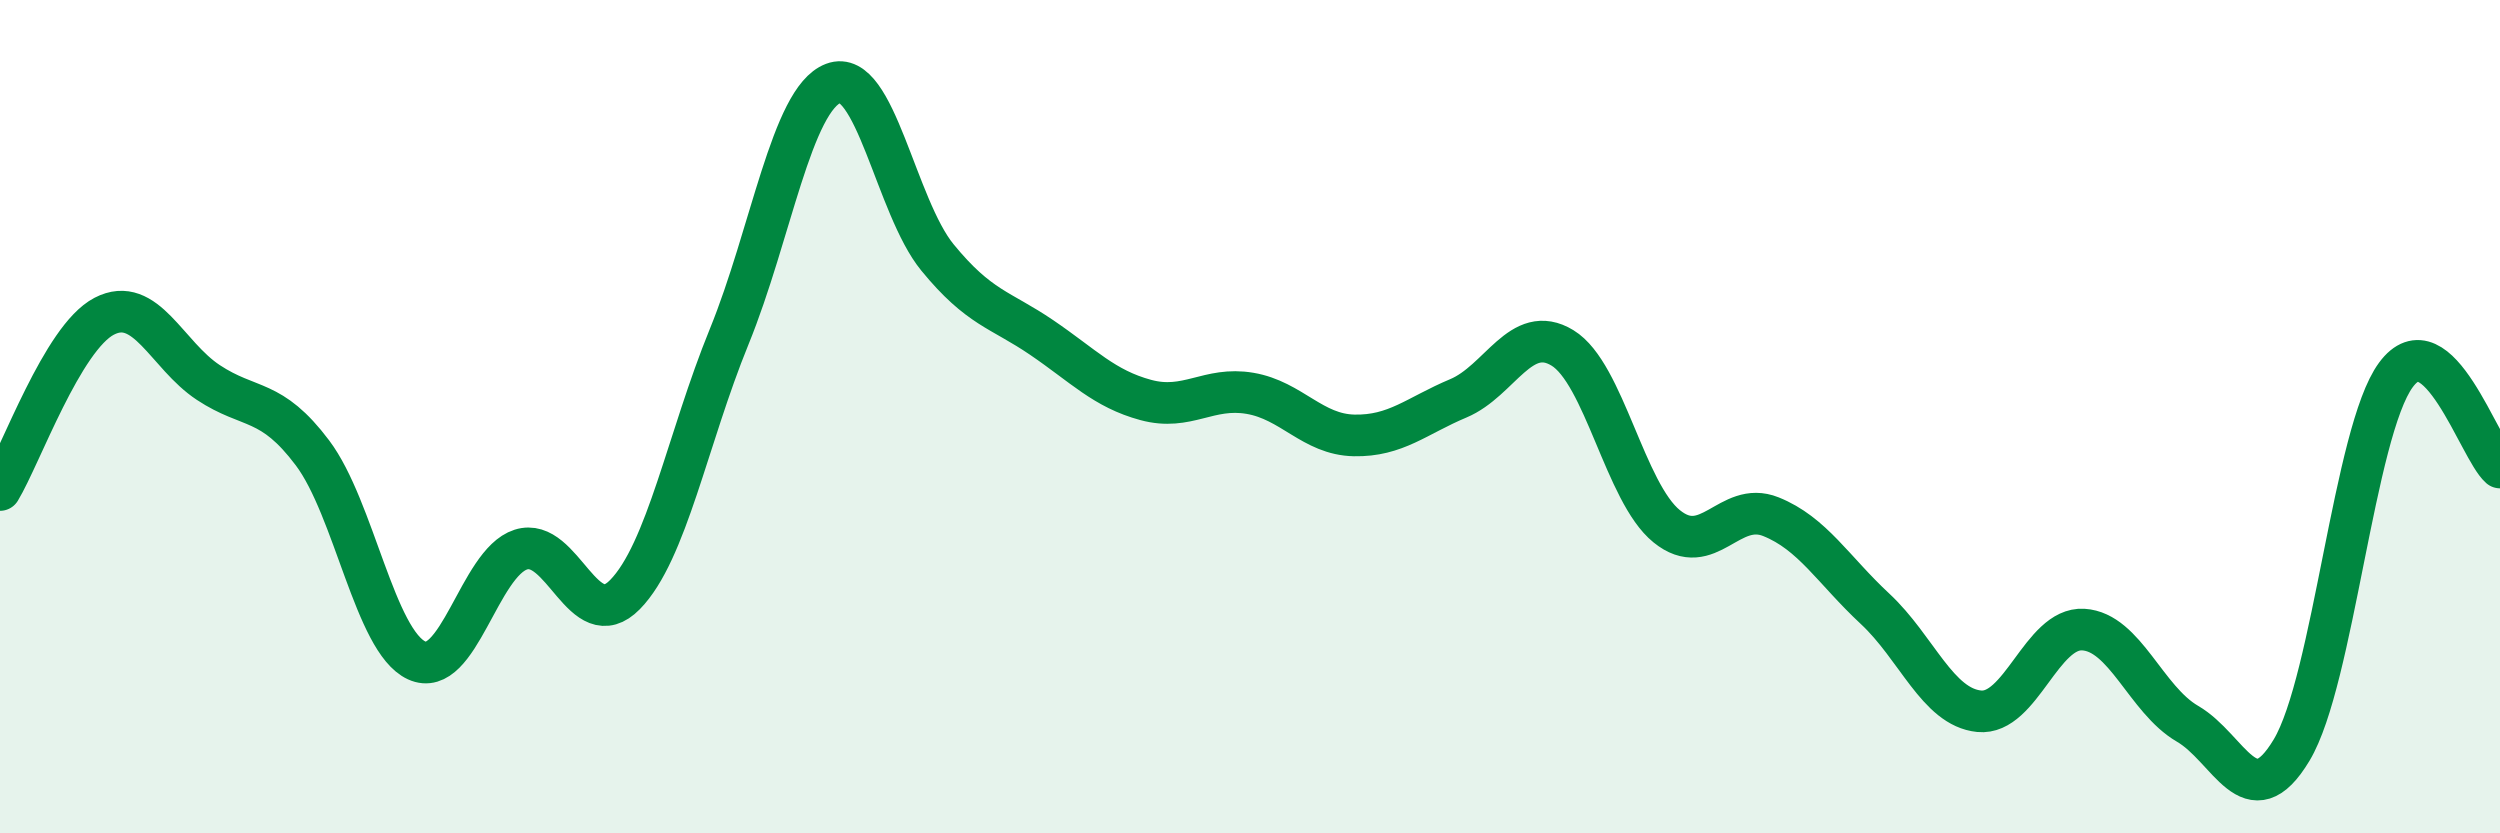
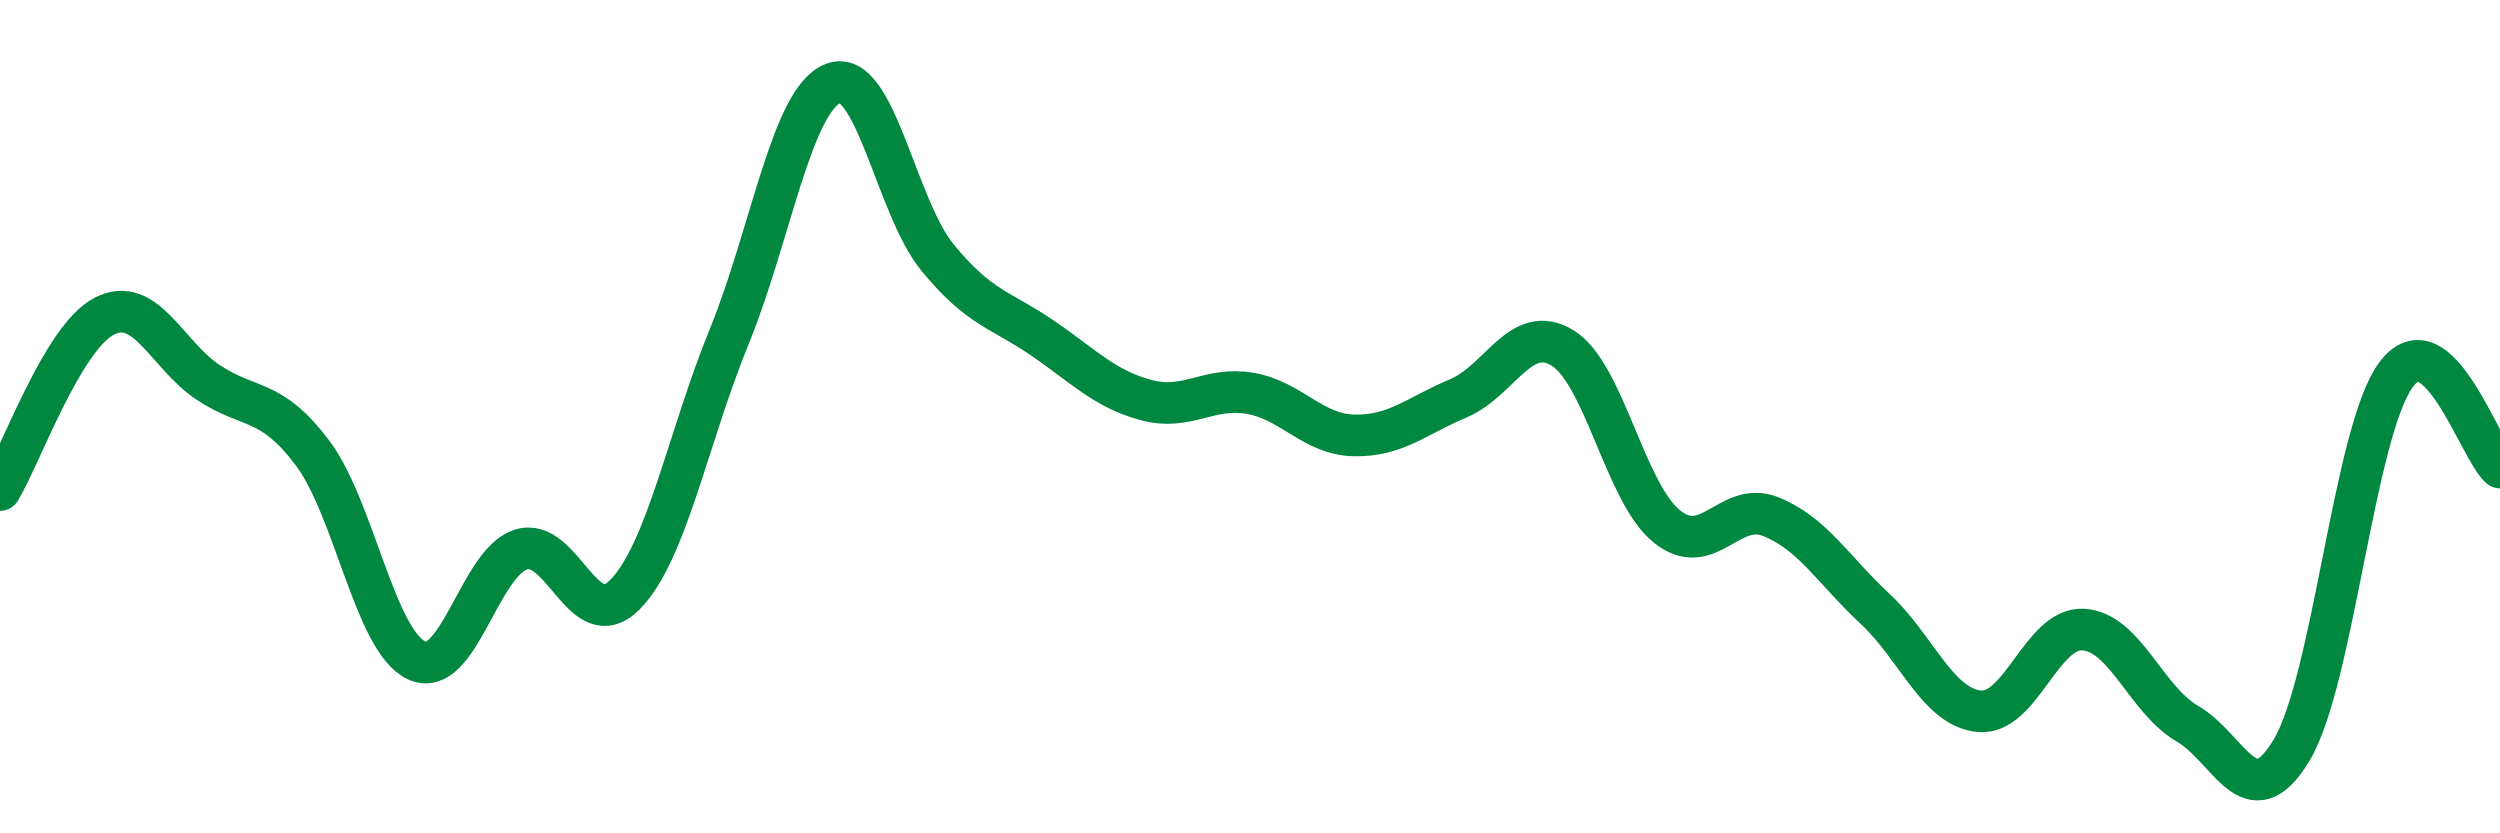
<svg xmlns="http://www.w3.org/2000/svg" width="60" height="20" viewBox="0 0 60 20">
-   <path d="M 0,11.76 C 0.5,10.93 1.5,8.11 2.5,7.59 C 3.5,7.07 4,8.52 5,9.18 C 6,9.84 6.5,9.54 7.5,10.87 C 8.5,12.2 9,15.39 10,15.85 C 11,16.31 11.5,13.51 12.5,13.19 C 13.5,12.87 14,15.29 15,14.27 C 16,13.25 16.5,10.53 17.5,8.08 C 18.5,5.63 19,2.38 20,2 C 21,1.62 21.5,4.96 22.5,6.18 C 23.5,7.4 24,7.42 25,8.1 C 26,8.78 26.5,9.33 27.5,9.6 C 28.5,9.87 29,9.27 30,9.44 C 31,9.61 31.5,10.43 32.5,10.45 C 33.5,10.47 34,9.98 35,9.56 C 36,9.14 36.5,7.74 37.5,8.35 C 38.5,8.96 39,11.82 40,12.63 C 41,13.44 41.5,12 42.5,12.4 C 43.5,12.8 44,13.68 45,14.61 C 46,15.54 46.5,16.97 47.5,17.07 C 48.5,17.17 49,15.05 50,15.11 C 51,15.17 51.5,16.79 52.5,17.37 C 53.5,17.95 54,19.67 55,18 C 56,16.33 56.5,10.36 57.5,9 C 58.5,7.64 59.5,10.78 60,11.22L60 20L0 20Z" fill="#008740" opacity="0.1" stroke-linecap="round" stroke-linejoin="round" />
  <path d="M 0,11.76 C 0.5,10.93 1.5,8.11 2.5,7.59 C 3.5,7.07 4,8.52 5,9.18 C 6,9.84 6.5,9.54 7.5,10.87 C 8.5,12.2 9,15.39 10,15.85 C 11,16.31 11.5,13.51 12.5,13.19 C 13.5,12.87 14,15.29 15,14.27 C 16,13.25 16.5,10.53 17.5,8.08 C 18.5,5.63 19,2.38 20,2 C 21,1.62 21.5,4.96 22.5,6.18 C 23.5,7.4 24,7.42 25,8.1 C 26,8.78 26.5,9.33 27.5,9.6 C 28.5,9.87 29,9.27 30,9.44 C 31,9.61 31.5,10.43 32.5,10.45 C 33.5,10.47 34,9.98 35,9.56 C 36,9.14 36.5,7.74 37.5,8.35 C 38.5,8.96 39,11.82 40,12.63 C 41,13.44 41.5,12 42.5,12.4 C 43.5,12.8 44,13.68 45,14.61 C 46,15.54 46.5,16.97 47.5,17.07 C 48.5,17.17 49,15.05 50,15.11 C 51,15.17 51.5,16.79 52.5,17.37 C 53.5,17.95 54,19.67 55,18 C 56,16.33 56.5,10.36 57.5,9 C 58.5,7.64 59.5,10.78 60,11.22" stroke="#008740" stroke-width="1" fill="none" stroke-linecap="round" stroke-linejoin="round" />
</svg>